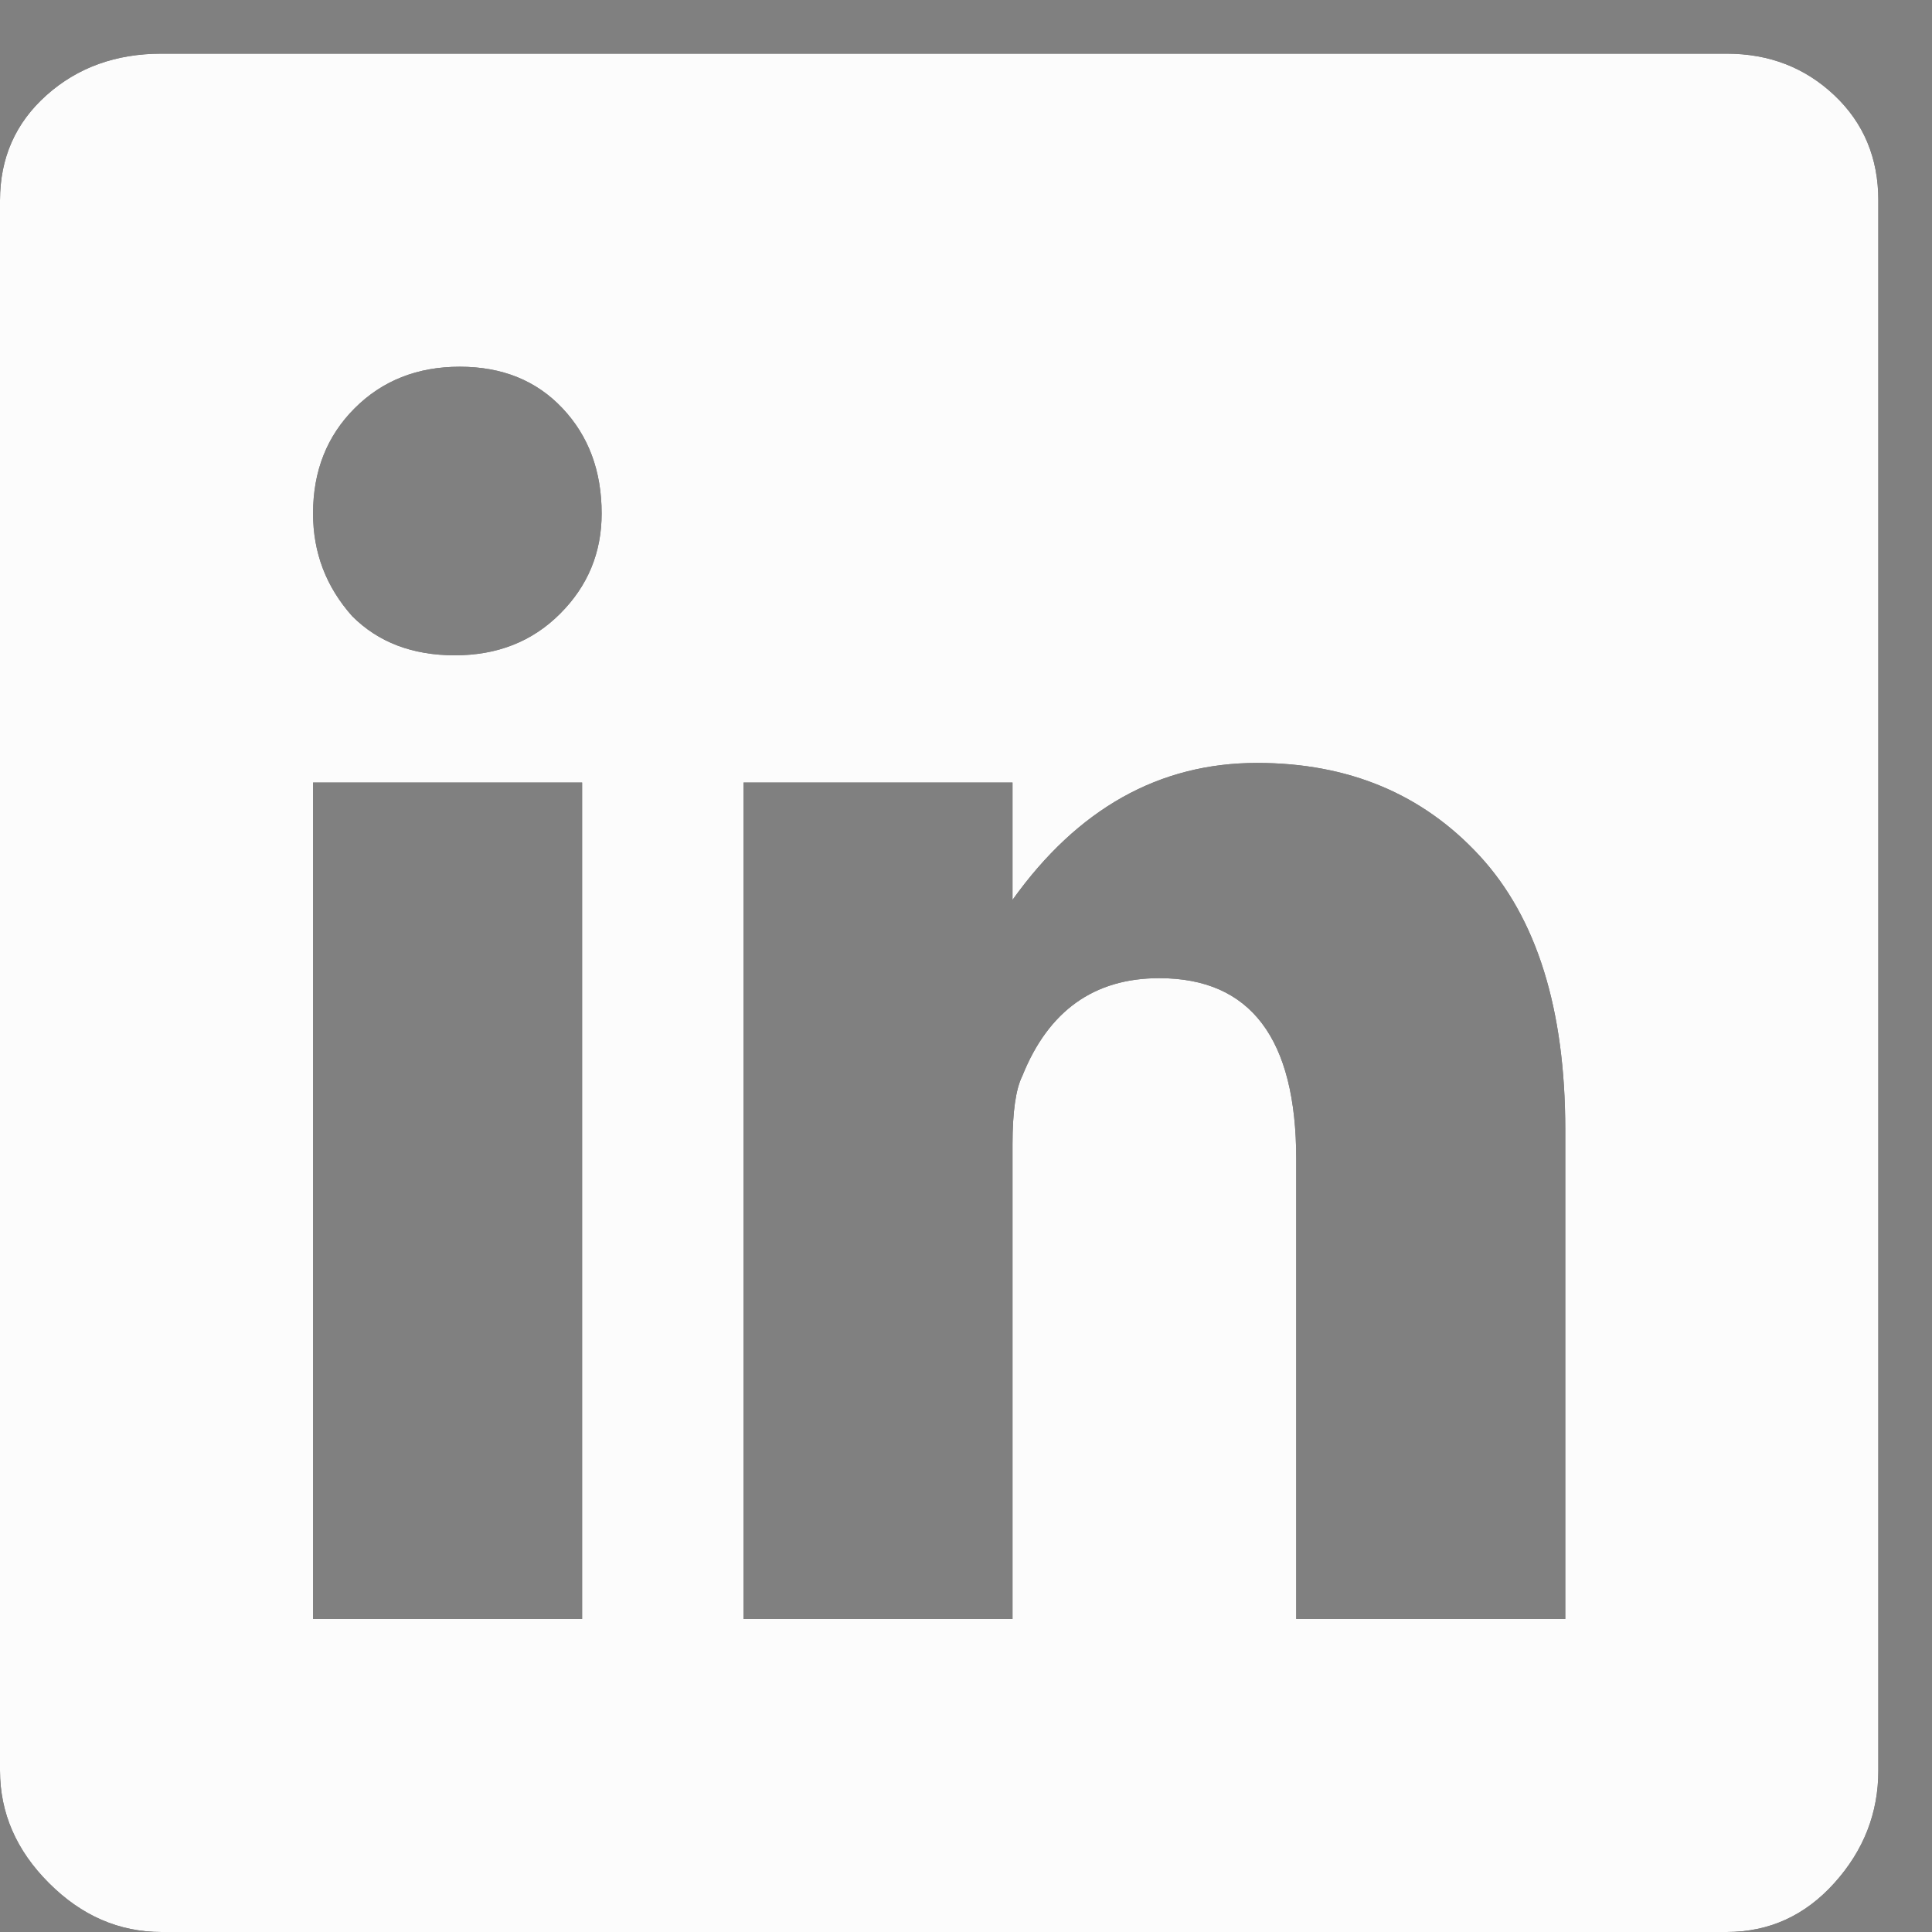
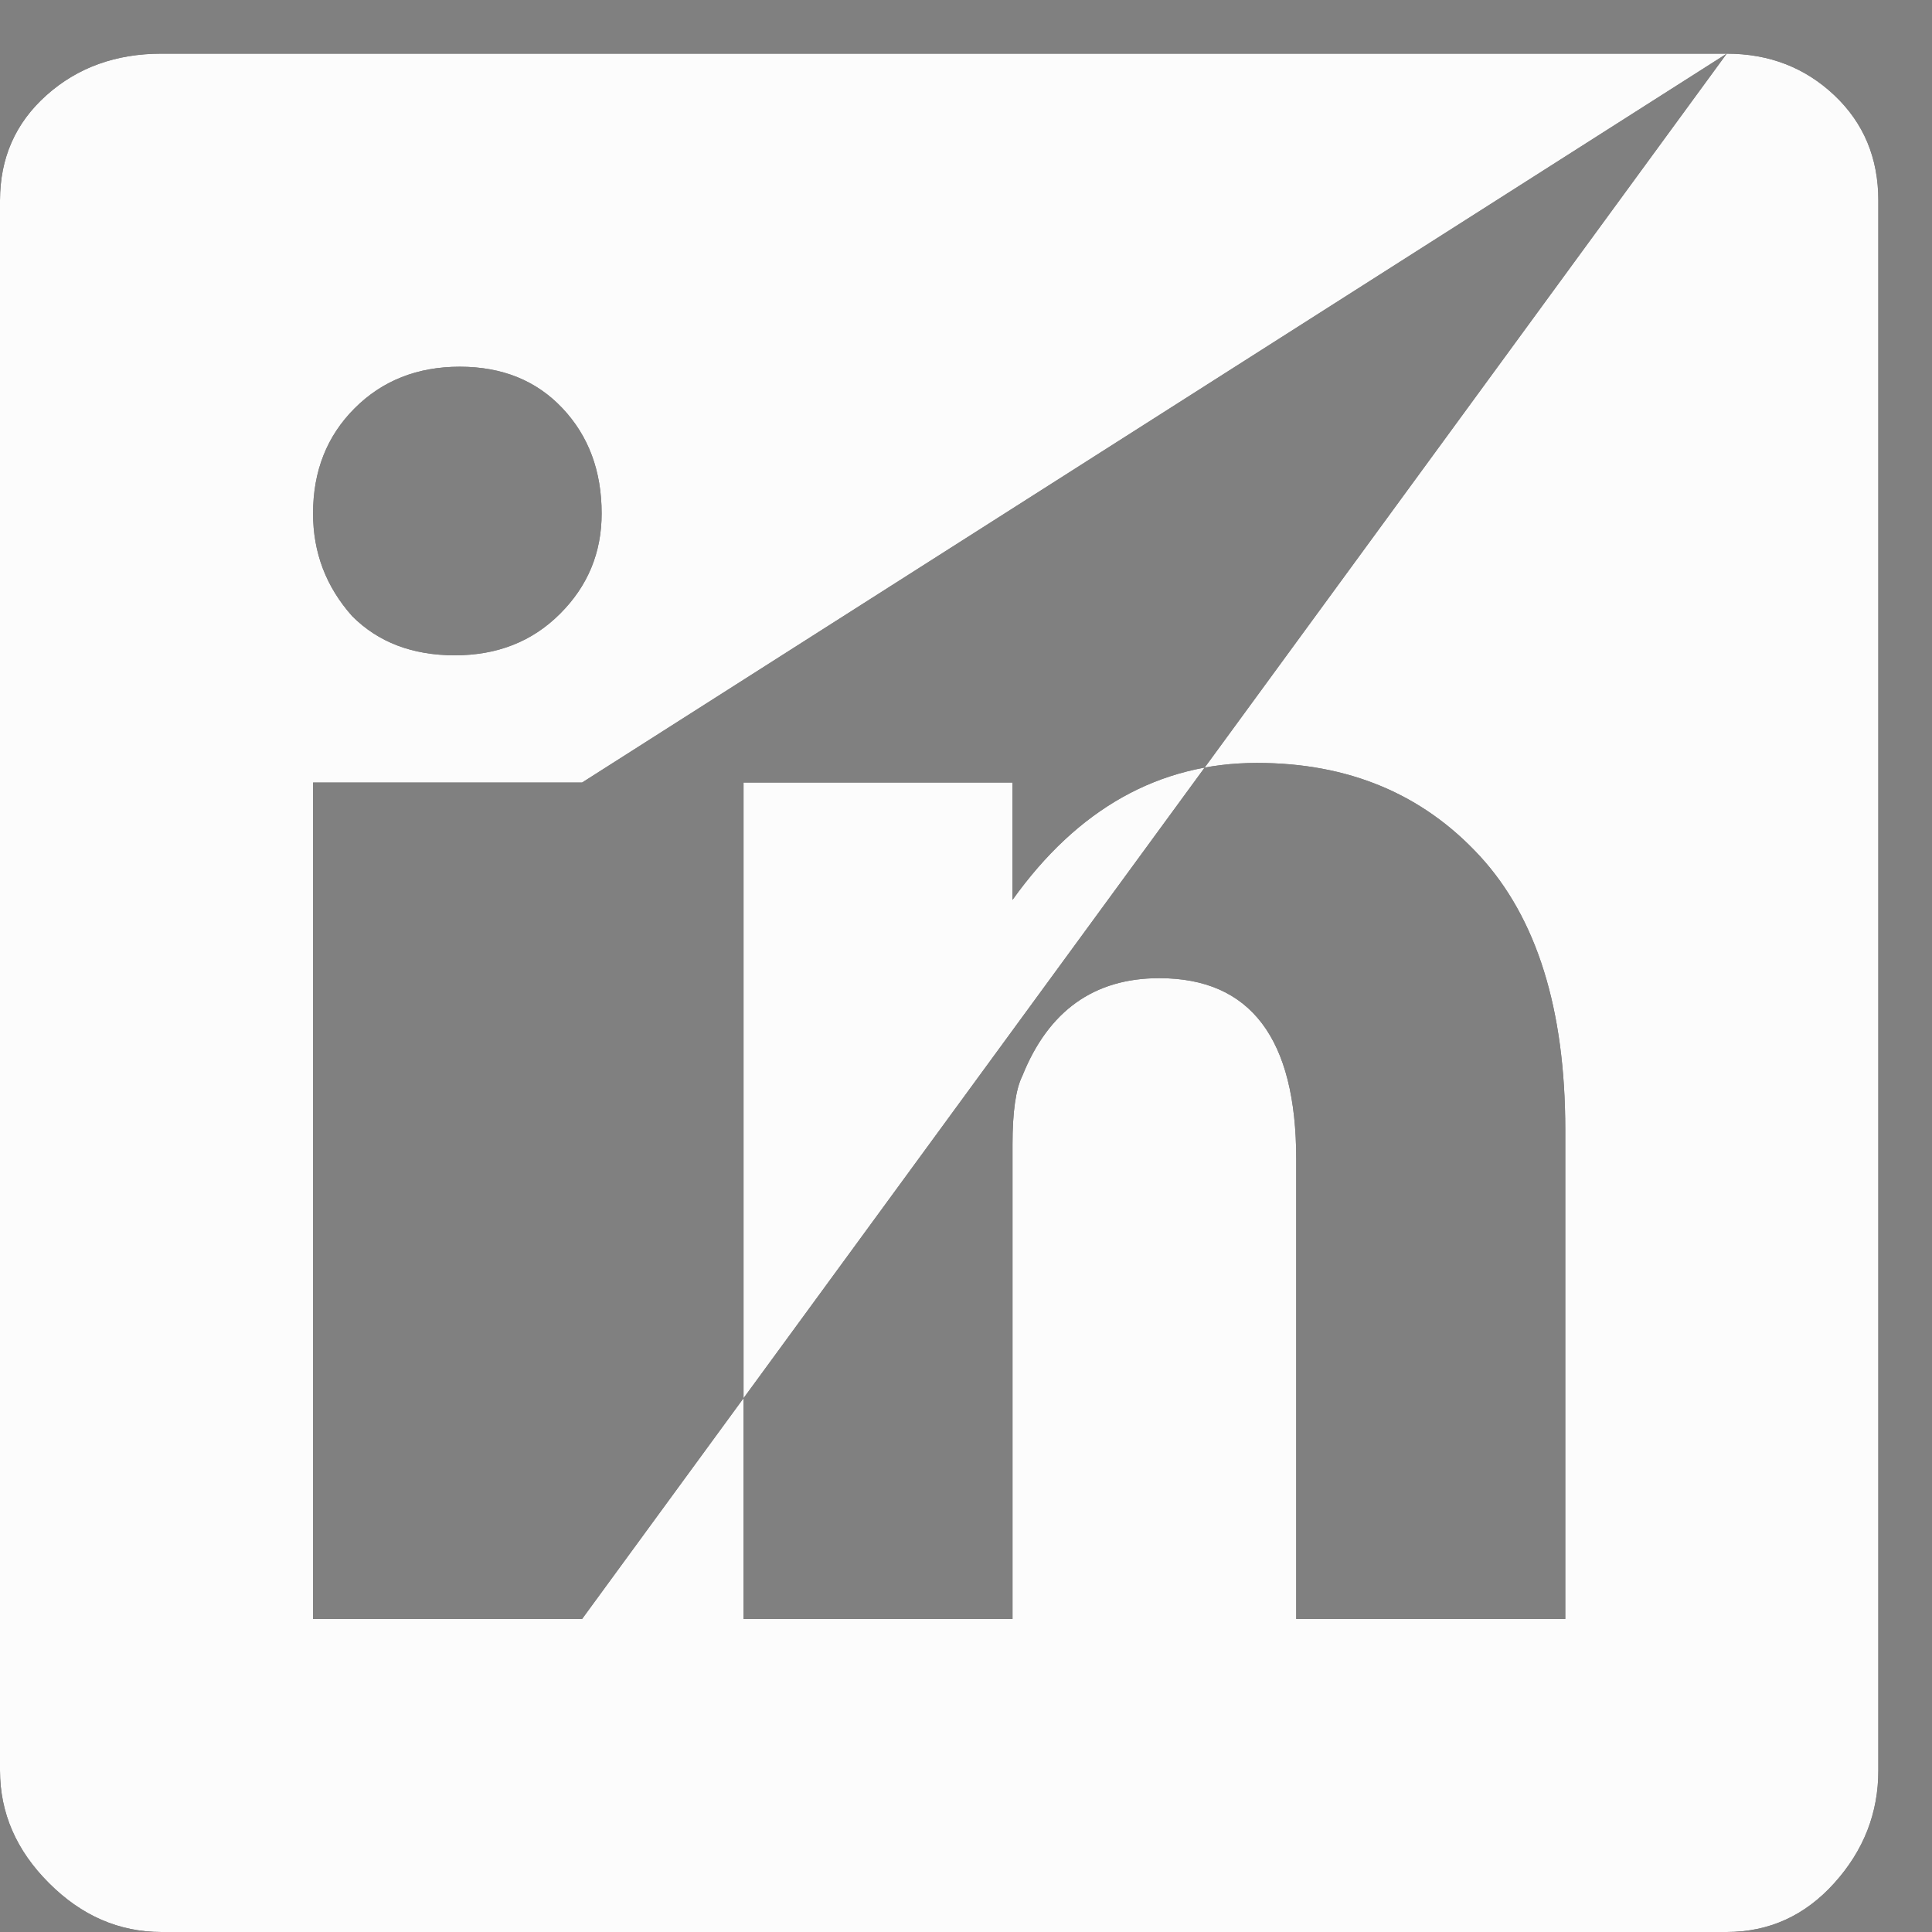
<svg xmlns="http://www.w3.org/2000/svg" xmlns:xlink="http://www.w3.org/1999/xlink" width="27px" height="27px" viewBox="0 0 27 27" version="1.1">
  <rect x="0" y="0" width="27" height="27" fill="#808080" stroke="none" />
  <title>LinkedIn Icon</title>
  <defs>
-     <path d="M24.131,4.75 C24.723,4.75 25.225,4.944 25.635,5.331 C26.045,5.718 26.25,6.208 26.25,6.801 L26.25,28.744 C26.25,29.337 26.045,29.861 25.635,30.316 C25.225,30.772 24.723,31 24.131,31 L2.256,31 C1.663,31 1.139,30.772 0.684,30.316 C0.228,29.861 0,29.337 0,28.744 L0,6.801 C0,6.208 0.216,5.718 0.649,5.331 C1.082,4.944 1.618,4.75 2.256,4.75 L24.131,4.75 Z M8.135,26.625 L8.135,14.936 L4.375,14.936 L4.375,26.625 L8.135,26.625 Z M4.922,12.611 C5.286,12.976 5.765,13.158 6.357,13.158 C6.95,13.158 7.44,12.965 7.827,12.577 C8.215,12.19 8.408,11.723 8.408,11.176 C8.408,10.583 8.226,10.093 7.861,9.706 C7.497,9.319 7.018,9.125 6.426,9.125 C5.833,9.125 5.343,9.319 4.956,9.706 C4.569,10.093 4.375,10.583 4.375,11.176 C4.375,11.723 4.557,12.201 4.922,12.611 Z M21.875,26.625 L21.875,19.789 C21.875,18.103 21.476,16.827 20.679,15.961 C19.881,15.095 18.844,14.662 17.568,14.662 C16.201,14.662 15.062,15.3 14.15,16.576 L14.15,14.936 L10.391,14.936 L10.391,26.625 L14.15,26.625 L14.15,19.994 C14.15,19.538 14.196,19.219 14.287,19.037 C14.652,18.126 15.29,17.67 16.201,17.67 C17.477,17.67 18.115,18.513 18.115,20.199 L18.115,26.625 L21.875,26.625 Z" id="path-1" />
+     <path d="M24.131,4.75 C24.723,4.75 25.225,4.944 25.635,5.331 C26.045,5.718 26.25,6.208 26.25,6.801 L26.25,28.744 C26.25,29.337 26.045,29.861 25.635,30.316 C25.225,30.772 24.723,31 24.131,31 L2.256,31 C1.663,31 1.139,30.772 0.684,30.316 C0.228,29.861 0,29.337 0,28.744 L0,6.801 C0,6.208 0.216,5.718 0.649,5.331 C1.082,4.944 1.618,4.75 2.256,4.75 L24.131,4.75 Z L8.135,14.936 L4.375,14.936 L4.375,26.625 L8.135,26.625 Z M4.922,12.611 C5.286,12.976 5.765,13.158 6.357,13.158 C6.95,13.158 7.44,12.965 7.827,12.577 C8.215,12.19 8.408,11.723 8.408,11.176 C8.408,10.583 8.226,10.093 7.861,9.706 C7.497,9.319 7.018,9.125 6.426,9.125 C5.833,9.125 5.343,9.319 4.956,9.706 C4.569,10.093 4.375,10.583 4.375,11.176 C4.375,11.723 4.557,12.201 4.922,12.611 Z M21.875,26.625 L21.875,19.789 C21.875,18.103 21.476,16.827 20.679,15.961 C19.881,15.095 18.844,14.662 17.568,14.662 C16.201,14.662 15.062,15.3 14.15,16.576 L14.15,14.936 L10.391,14.936 L10.391,26.625 L14.15,26.625 L14.15,19.994 C14.15,19.538 14.196,19.219 14.287,19.037 C14.652,18.126 15.29,17.67 16.201,17.67 C17.477,17.67 18.115,18.513 18.115,20.199 L18.115,26.625 L21.875,26.625 Z" id="path-1" />
  </defs>
  <g id="Page-1" stroke="none" stroke-width="1" fill="none" fill-rule="evenodd">
    <g id="ion_social_linkedin" transform="translate(0, -4)" fill-rule="nonzero">
      <g id="">
        <use fill="#000000" xlink:href="#path-1" />
        <use fill="#FCFCFC" xlink:href="#path-1" />
      </g>
    </g>
  </g>
</svg>